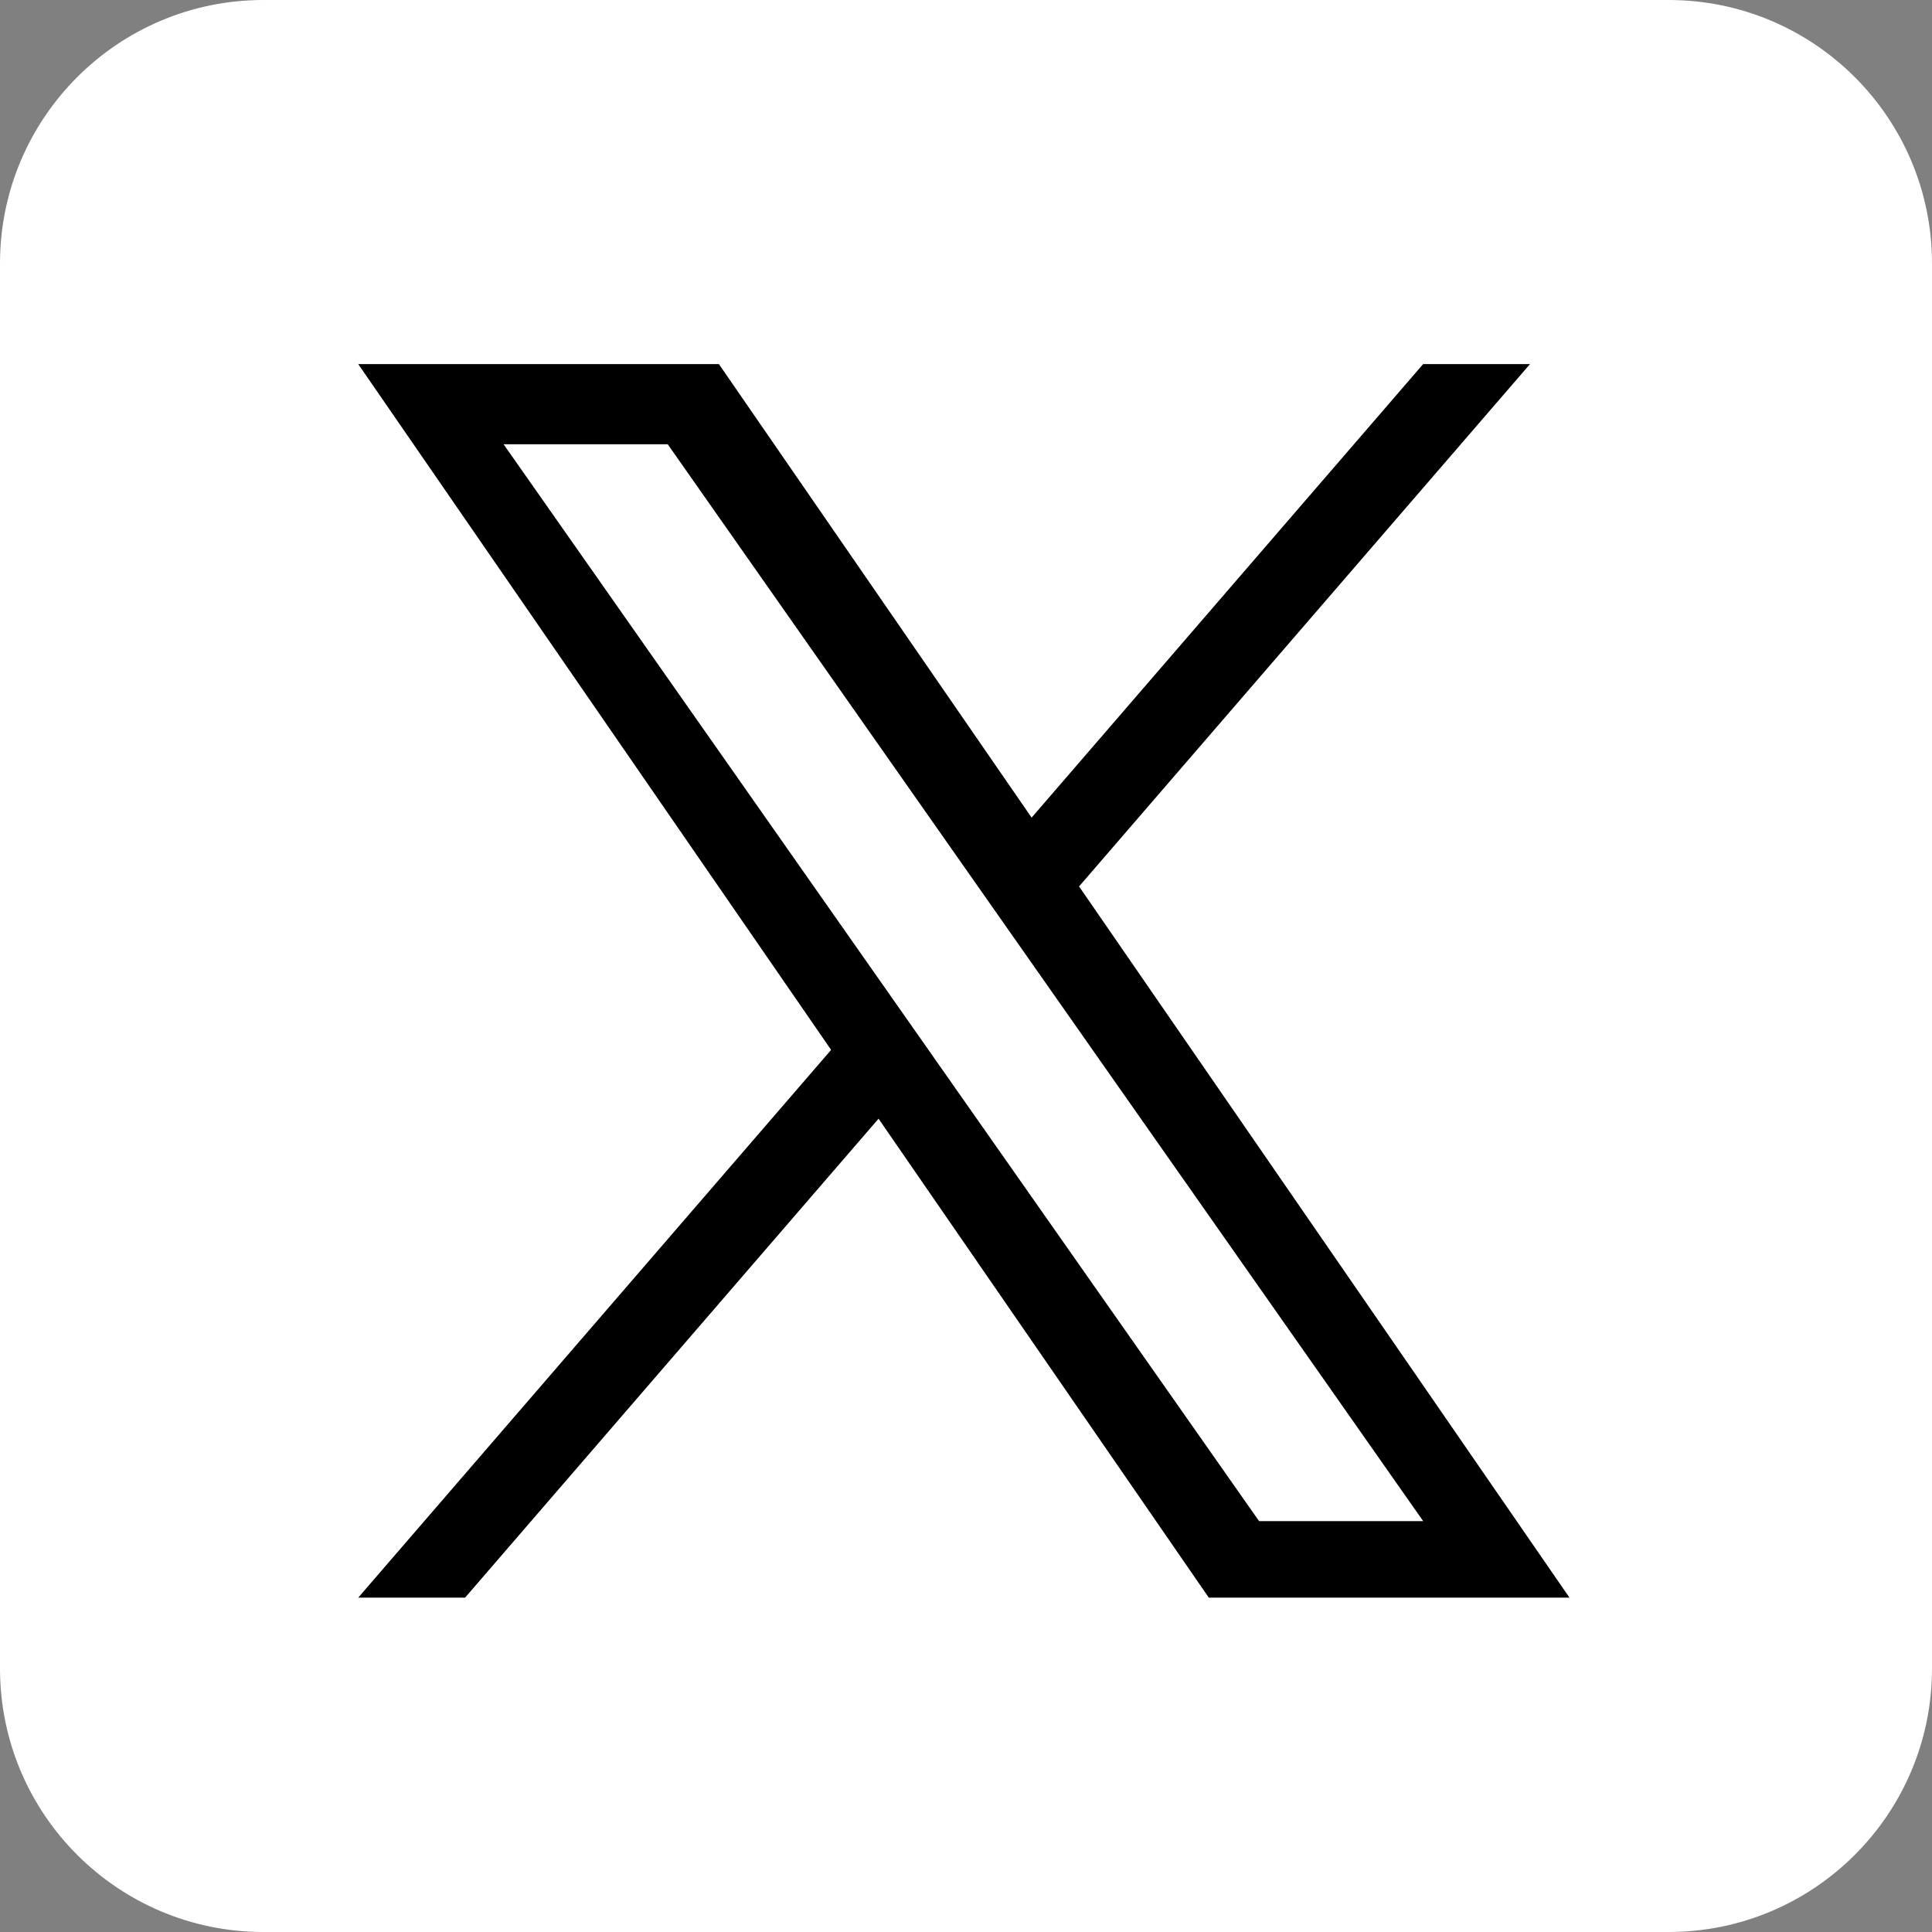
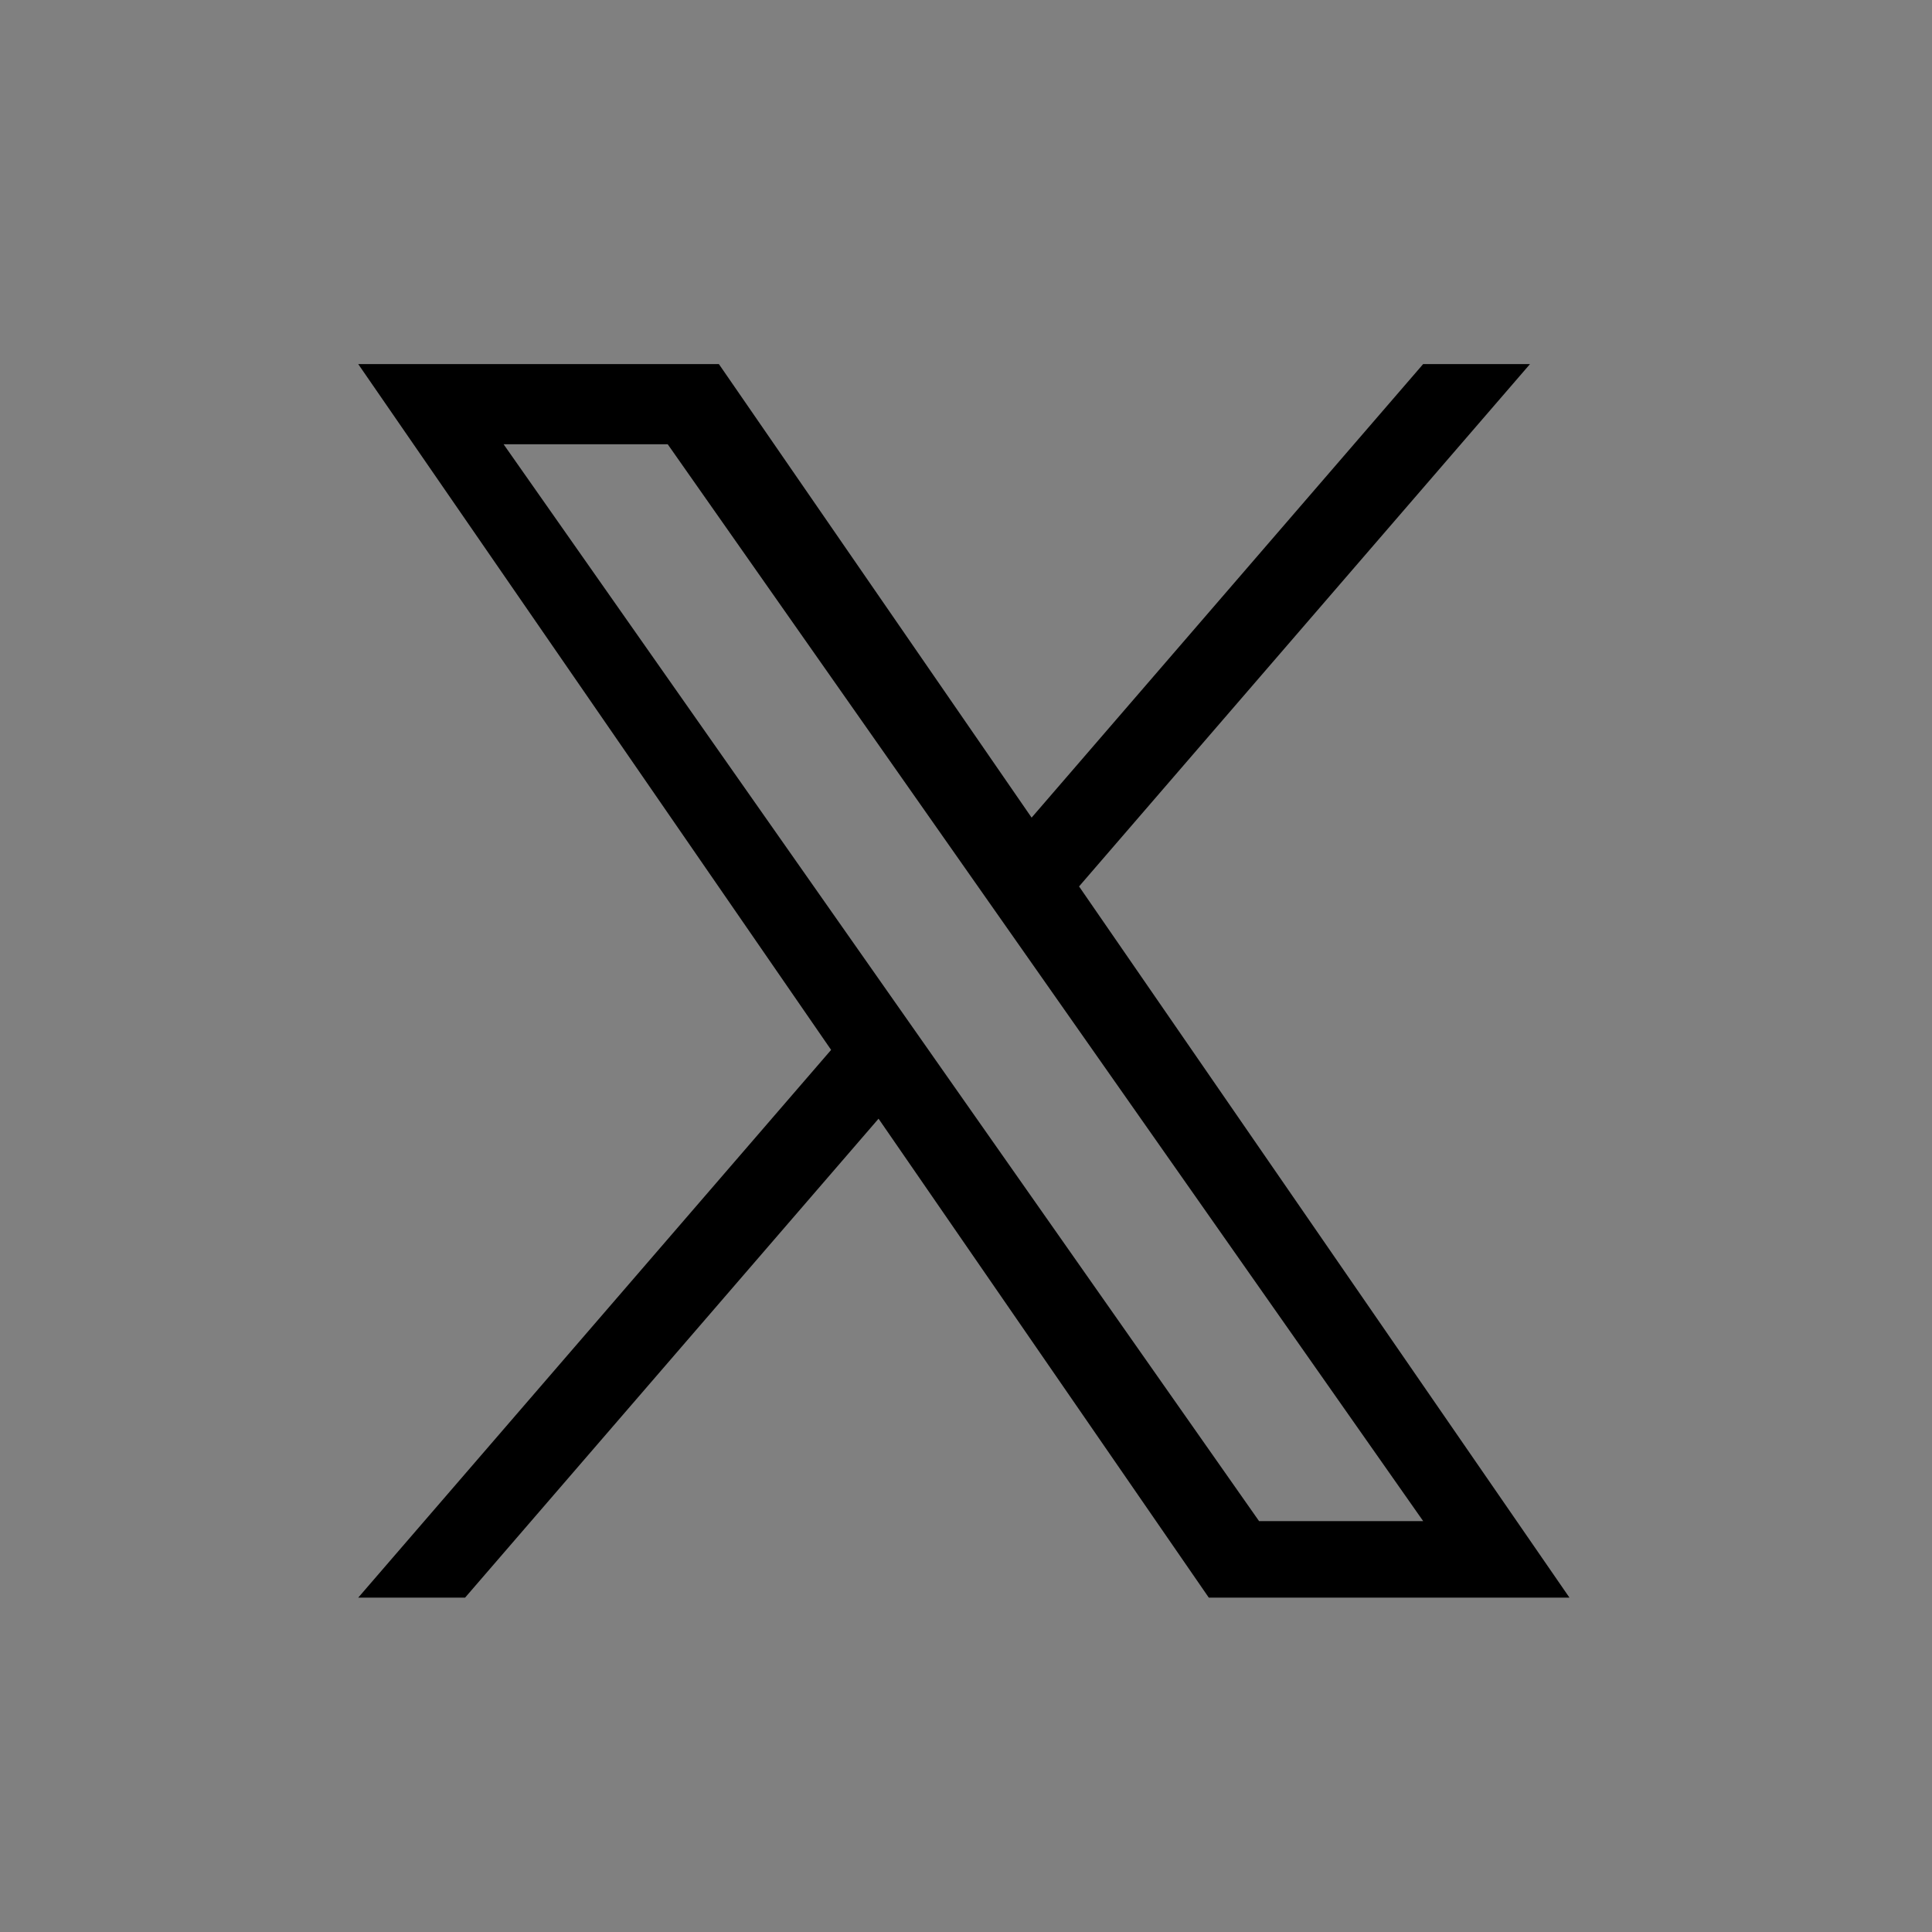
<svg xmlns="http://www.w3.org/2000/svg" width="260" height="260" fill="none" viewBox="0 0 260 260">
  <rect x="0" y="0" width="260" height="260" fill="#808080" stroke="none" />
-   <path fill="#fff" d="M224.545 0H35.455C15.873 0 0 15.873 0 35.455v189.09C0 244.126 15.873 260 35.455 260h189.09C244.126 260 260 244.126 260 224.545V35.455C260 15.873 244.126 0 224.545 0Z" />
  <path fill="#000" d="M145.217 119.29 205.898 49h-14.38l-52.689 61.032L96.747 49H48.21l63.637 92.29L48.21 215h14.38l55.641-64.451L162.673 215h48.537l-65.996-95.71h.003Zm-19.695 22.814-6.448-9.19-51.302-73.127h22.087l41.401 59.016 6.448 9.19 53.817 76.71h-22.087l-43.916-62.596v-.003Z" />
</svg>